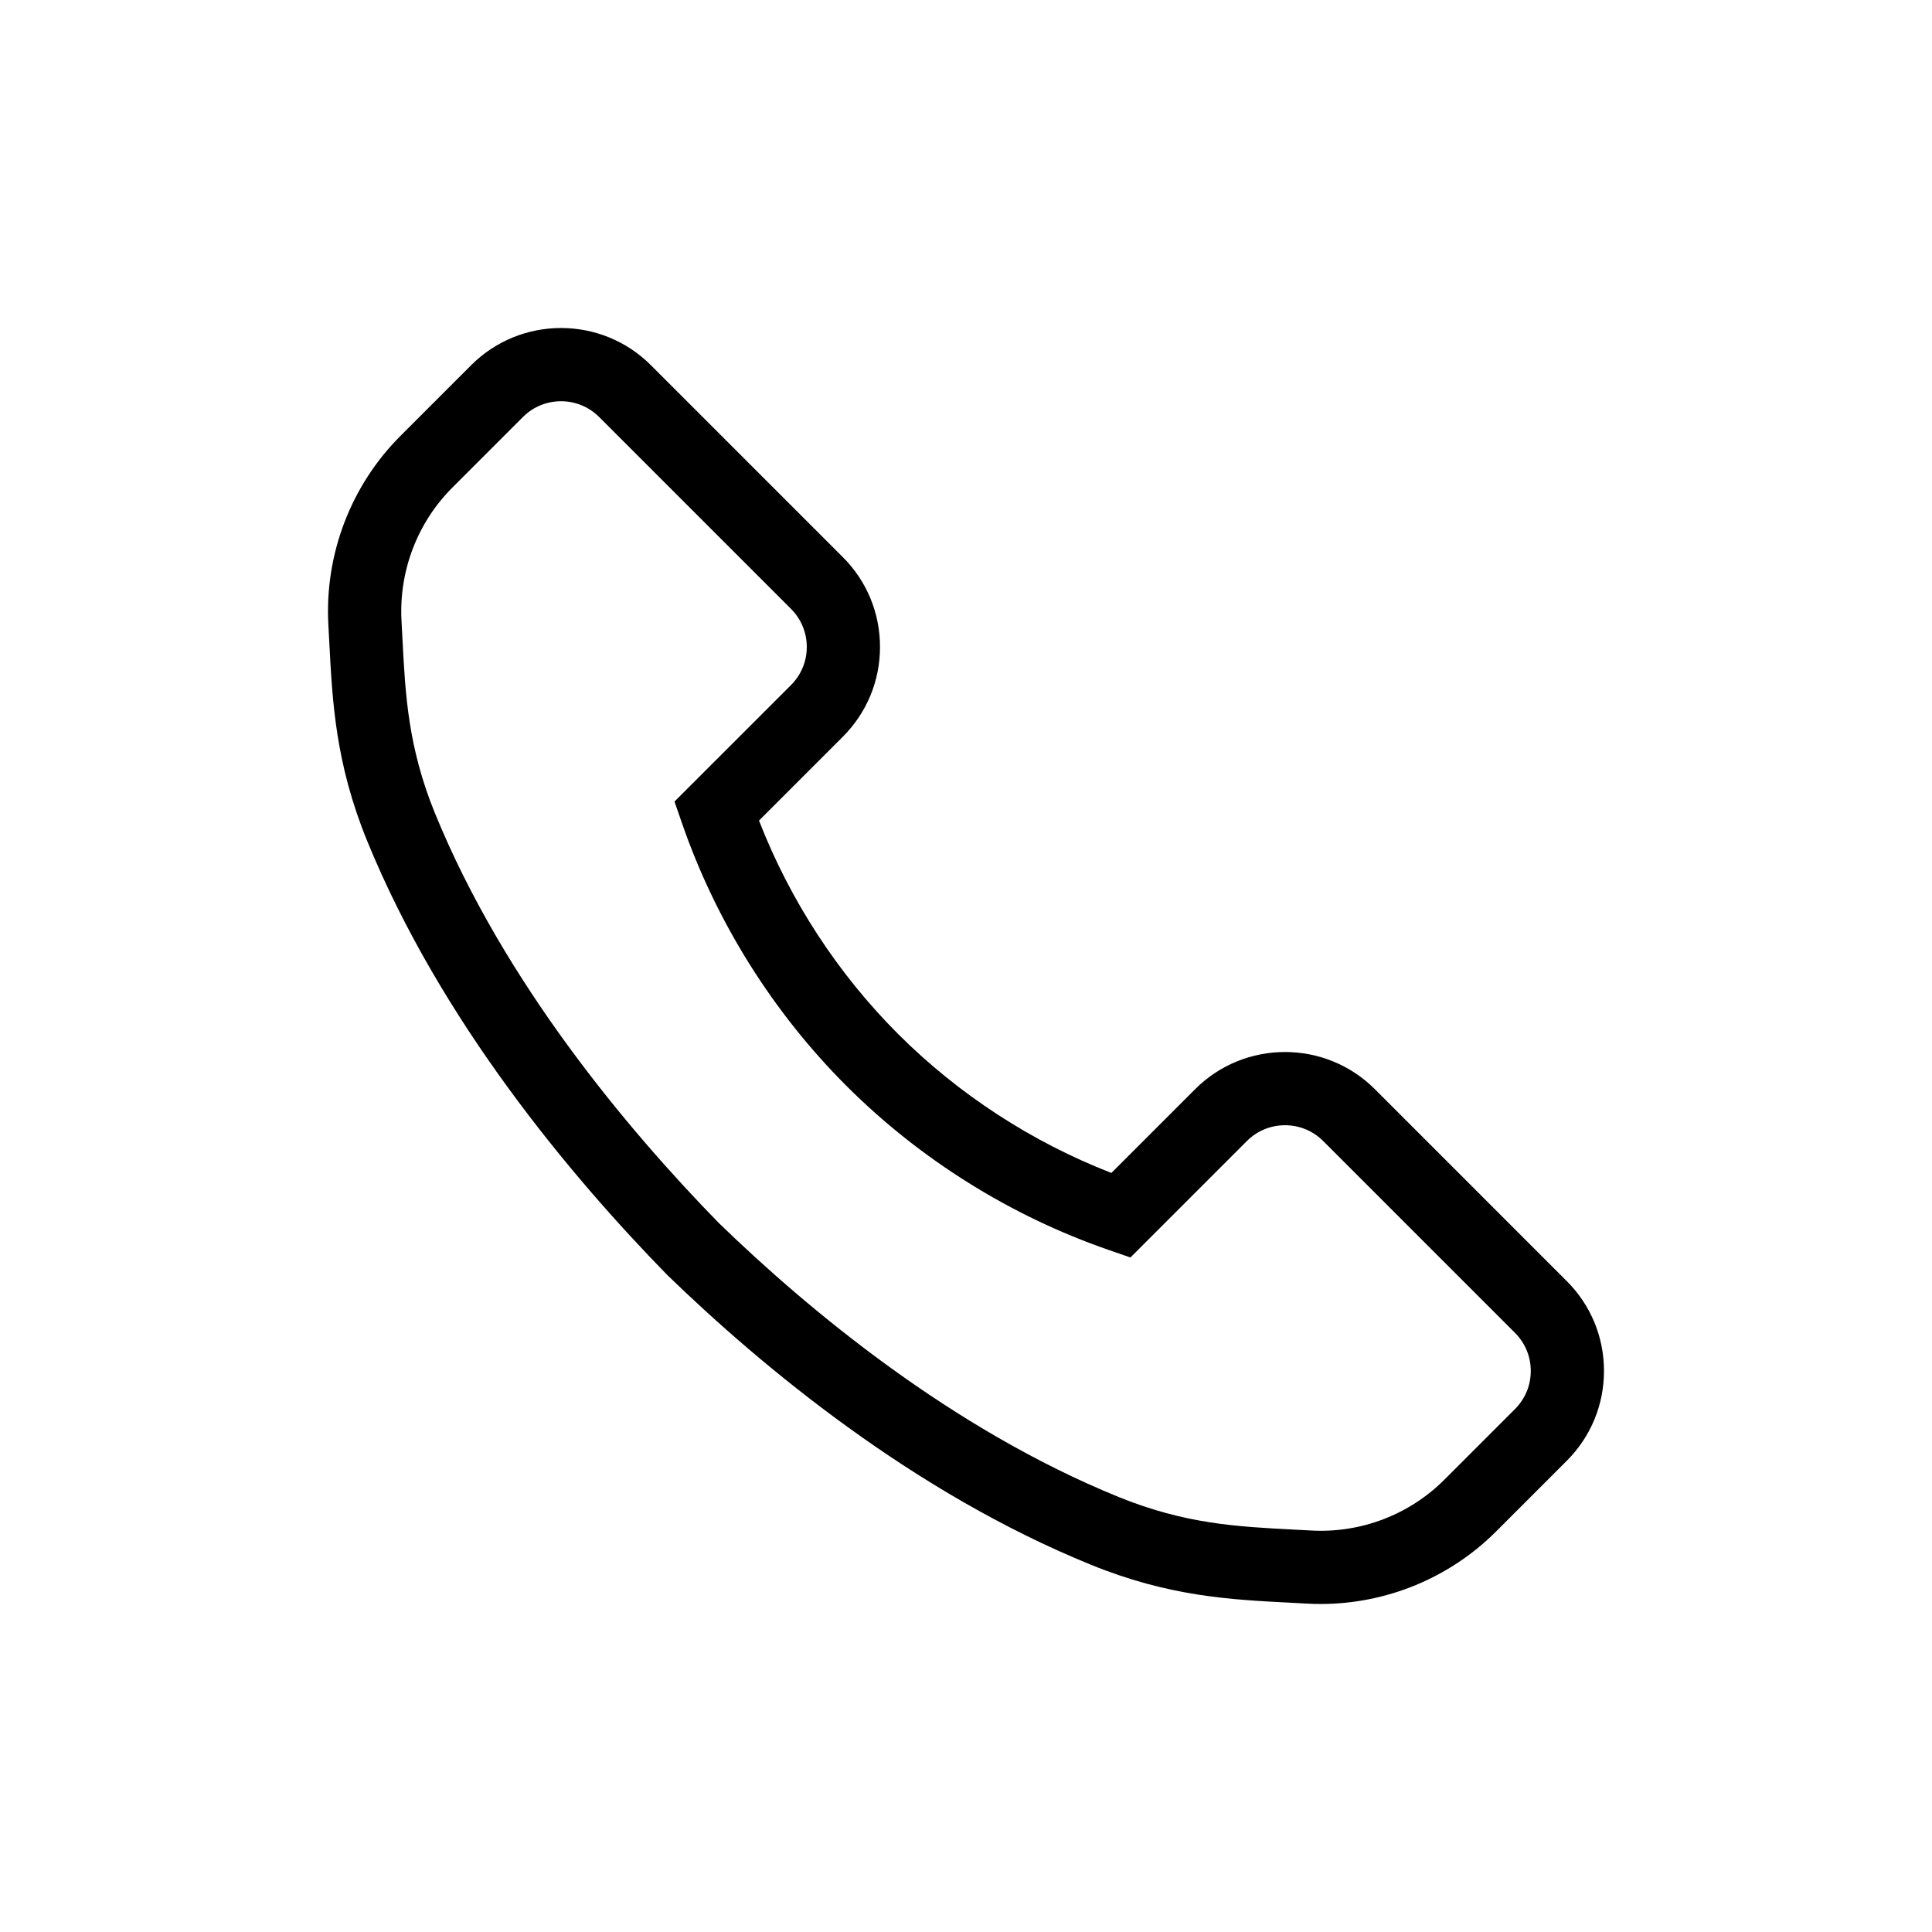
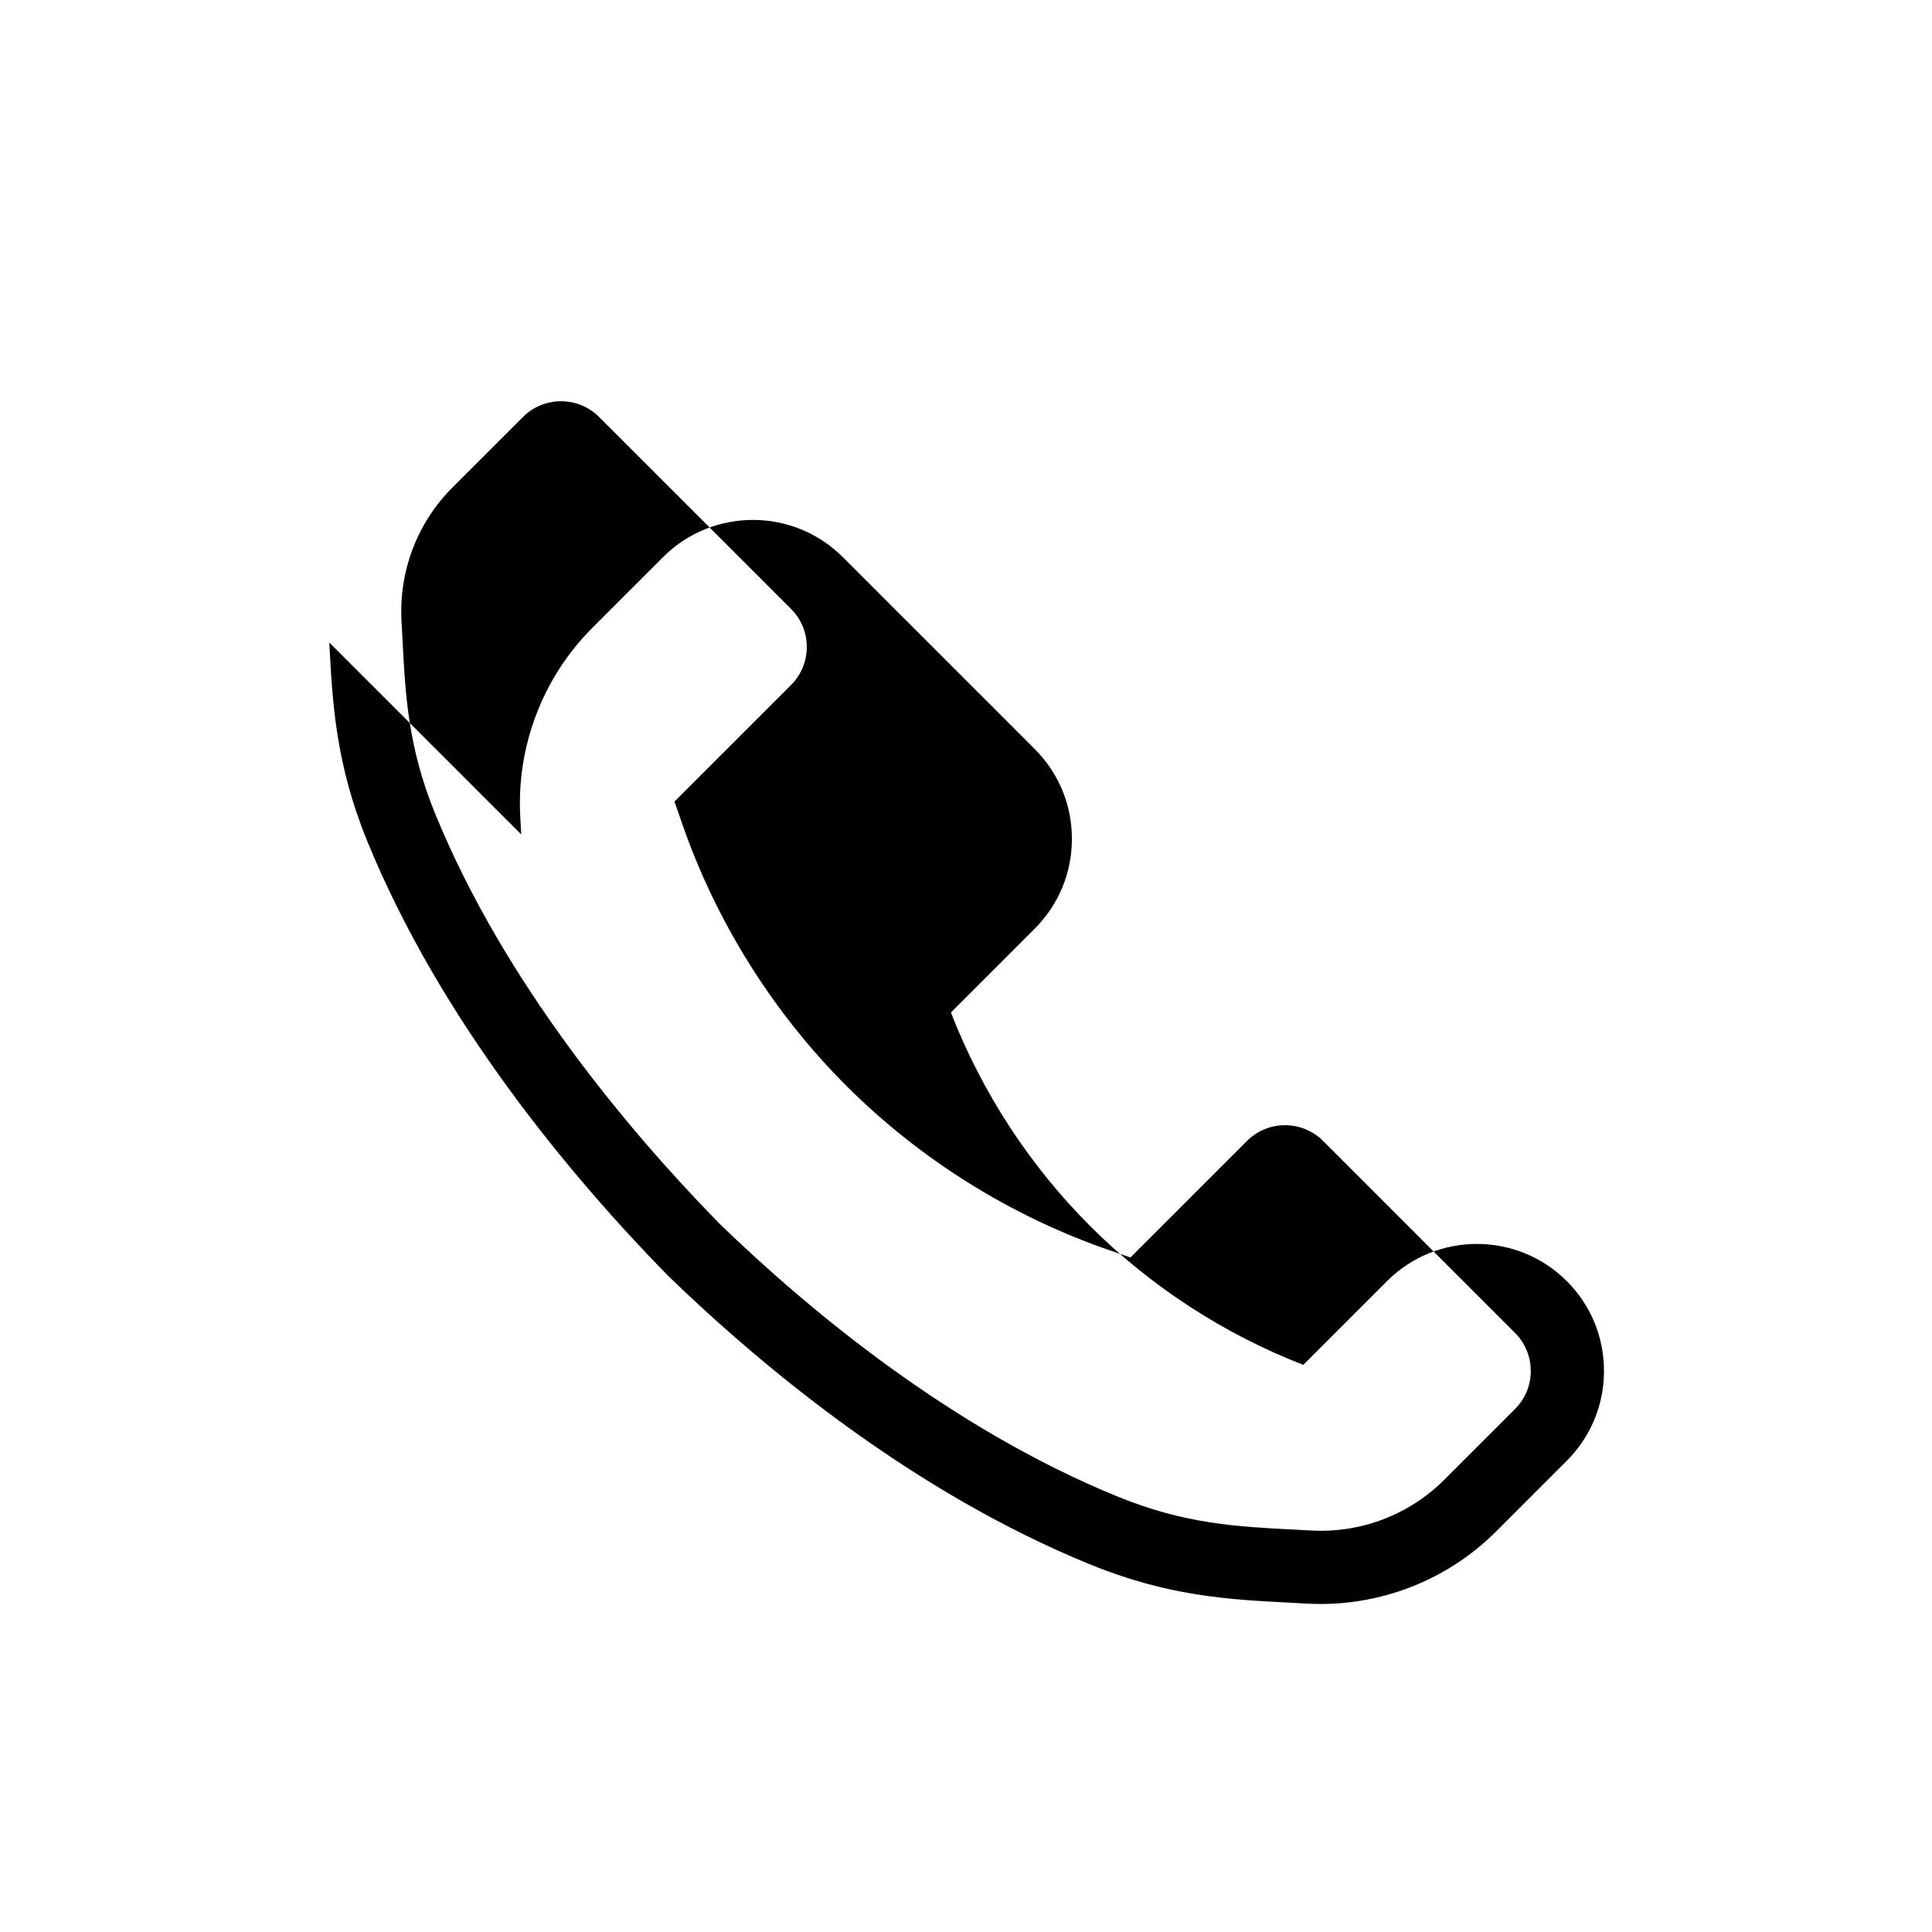
<svg xmlns="http://www.w3.org/2000/svg" id="Layer_1" viewBox="0 0 1000 1000">
-   <path d="M170.45,332.58c1.59,30.78,3.22,62.6,19.62,102.75,38.07,93.17,105.22,173.33,155.23,224.53,49.29,47.8,127.36,112.64,219.38,150.06,40.35,16.41,71.98,18.04,102.56,19.61l9.15.49c2.39.13,4.78.2,7.17.2,33.98,0,66.75-13.46,90.82-37.54l36.57-36.57c12.43-12.42,19.27-28.94,19.27-46.51s-6.84-34.09-19.27-46.51l-99.33-99.34c-25.65-25.64-67.37-25.64-93.01,0l-43.36,43.36c-41.11-15.96-79.01-40.6-110.2-71.72-31.35-31.29-56.15-69.36-72.19-110.67l43.36-43.36c12.43-12.42,19.27-28.94,19.27-46.51s-6.84-34.09-19.27-46.51l-99.33-99.33c-25.64-25.65-67.37-25.65-93.01,0l-36.57,36.57c-25.77,25.77-39.38,61.48-37.34,97.98l.48,8.99ZM234.11,252.4l36.57-36.57c5.44-5.43,12.57-8.15,19.71-8.15s14.28,2.72,19.71,8.15l99.33,99.33c5.26,5.26,8.16,12.26,8.16,19.71s-2.9,14.44-8.16,19.71l-60.31,60.3,3.88,11.2c17.62,50.97,47.11,98.05,85.29,136.15,37.99,37.91,84.88,67.22,135.61,84.76l11.21,3.88,60.31-60.31c10.87-10.86,28.55-10.86,39.42,0l99.33,99.34c5.26,5.26,8.16,12.26,8.16,19.71s-2.9,14.44-8.16,19.71l-36.57,36.57c-18.15,18.15-43.33,27.78-69.08,26.29l-9.33-.49c-28.7-1.48-55.81-2.87-90.23-16.87-86.38-35.13-160.39-96.69-206.9-141.79-47.28-48.42-111.14-124.5-146.89-212.02-13.97-34.2-15.37-61.48-16.86-90.37l-.48-9.16c-1.44-25.75,8.14-50.93,26.29-69.08Z" />
+   <path d="M170.45,332.58c1.59,30.78,3.22,62.6,19.62,102.75,38.07,93.17,105.22,173.33,155.23,224.53,49.29,47.8,127.36,112.64,219.38,150.06,40.35,16.41,71.98,18.04,102.56,19.61l9.15.49c2.39.13,4.78.2,7.17.2,33.98,0,66.75-13.46,90.82-37.54l36.57-36.57c12.43-12.42,19.27-28.94,19.27-46.51s-6.84-34.09-19.27-46.51c-25.65-25.64-67.37-25.64-93.01,0l-43.36,43.36c-41.11-15.96-79.01-40.6-110.2-71.72-31.35-31.29-56.15-69.36-72.19-110.67l43.36-43.36c12.43-12.42,19.27-28.94,19.27-46.51s-6.84-34.09-19.27-46.51l-99.33-99.33c-25.64-25.65-67.37-25.65-93.01,0l-36.57,36.57c-25.77,25.77-39.38,61.48-37.34,97.98l.48,8.99ZM234.11,252.4l36.57-36.57c5.44-5.43,12.57-8.15,19.71-8.15s14.28,2.72,19.71,8.15l99.33,99.33c5.26,5.26,8.16,12.26,8.16,19.71s-2.9,14.44-8.16,19.71l-60.31,60.3,3.88,11.2c17.62,50.97,47.11,98.05,85.29,136.15,37.99,37.91,84.88,67.22,135.61,84.76l11.21,3.88,60.31-60.31c10.87-10.86,28.55-10.86,39.42,0l99.33,99.34c5.26,5.26,8.16,12.26,8.16,19.71s-2.9,14.44-8.16,19.71l-36.57,36.57c-18.15,18.15-43.33,27.78-69.08,26.29l-9.33-.49c-28.7-1.48-55.81-2.87-90.23-16.87-86.38-35.13-160.39-96.69-206.9-141.79-47.28-48.42-111.14-124.5-146.89-212.02-13.97-34.2-15.37-61.48-16.86-90.37l-.48-9.16c-1.44-25.75,8.14-50.93,26.29-69.08Z" />
</svg>